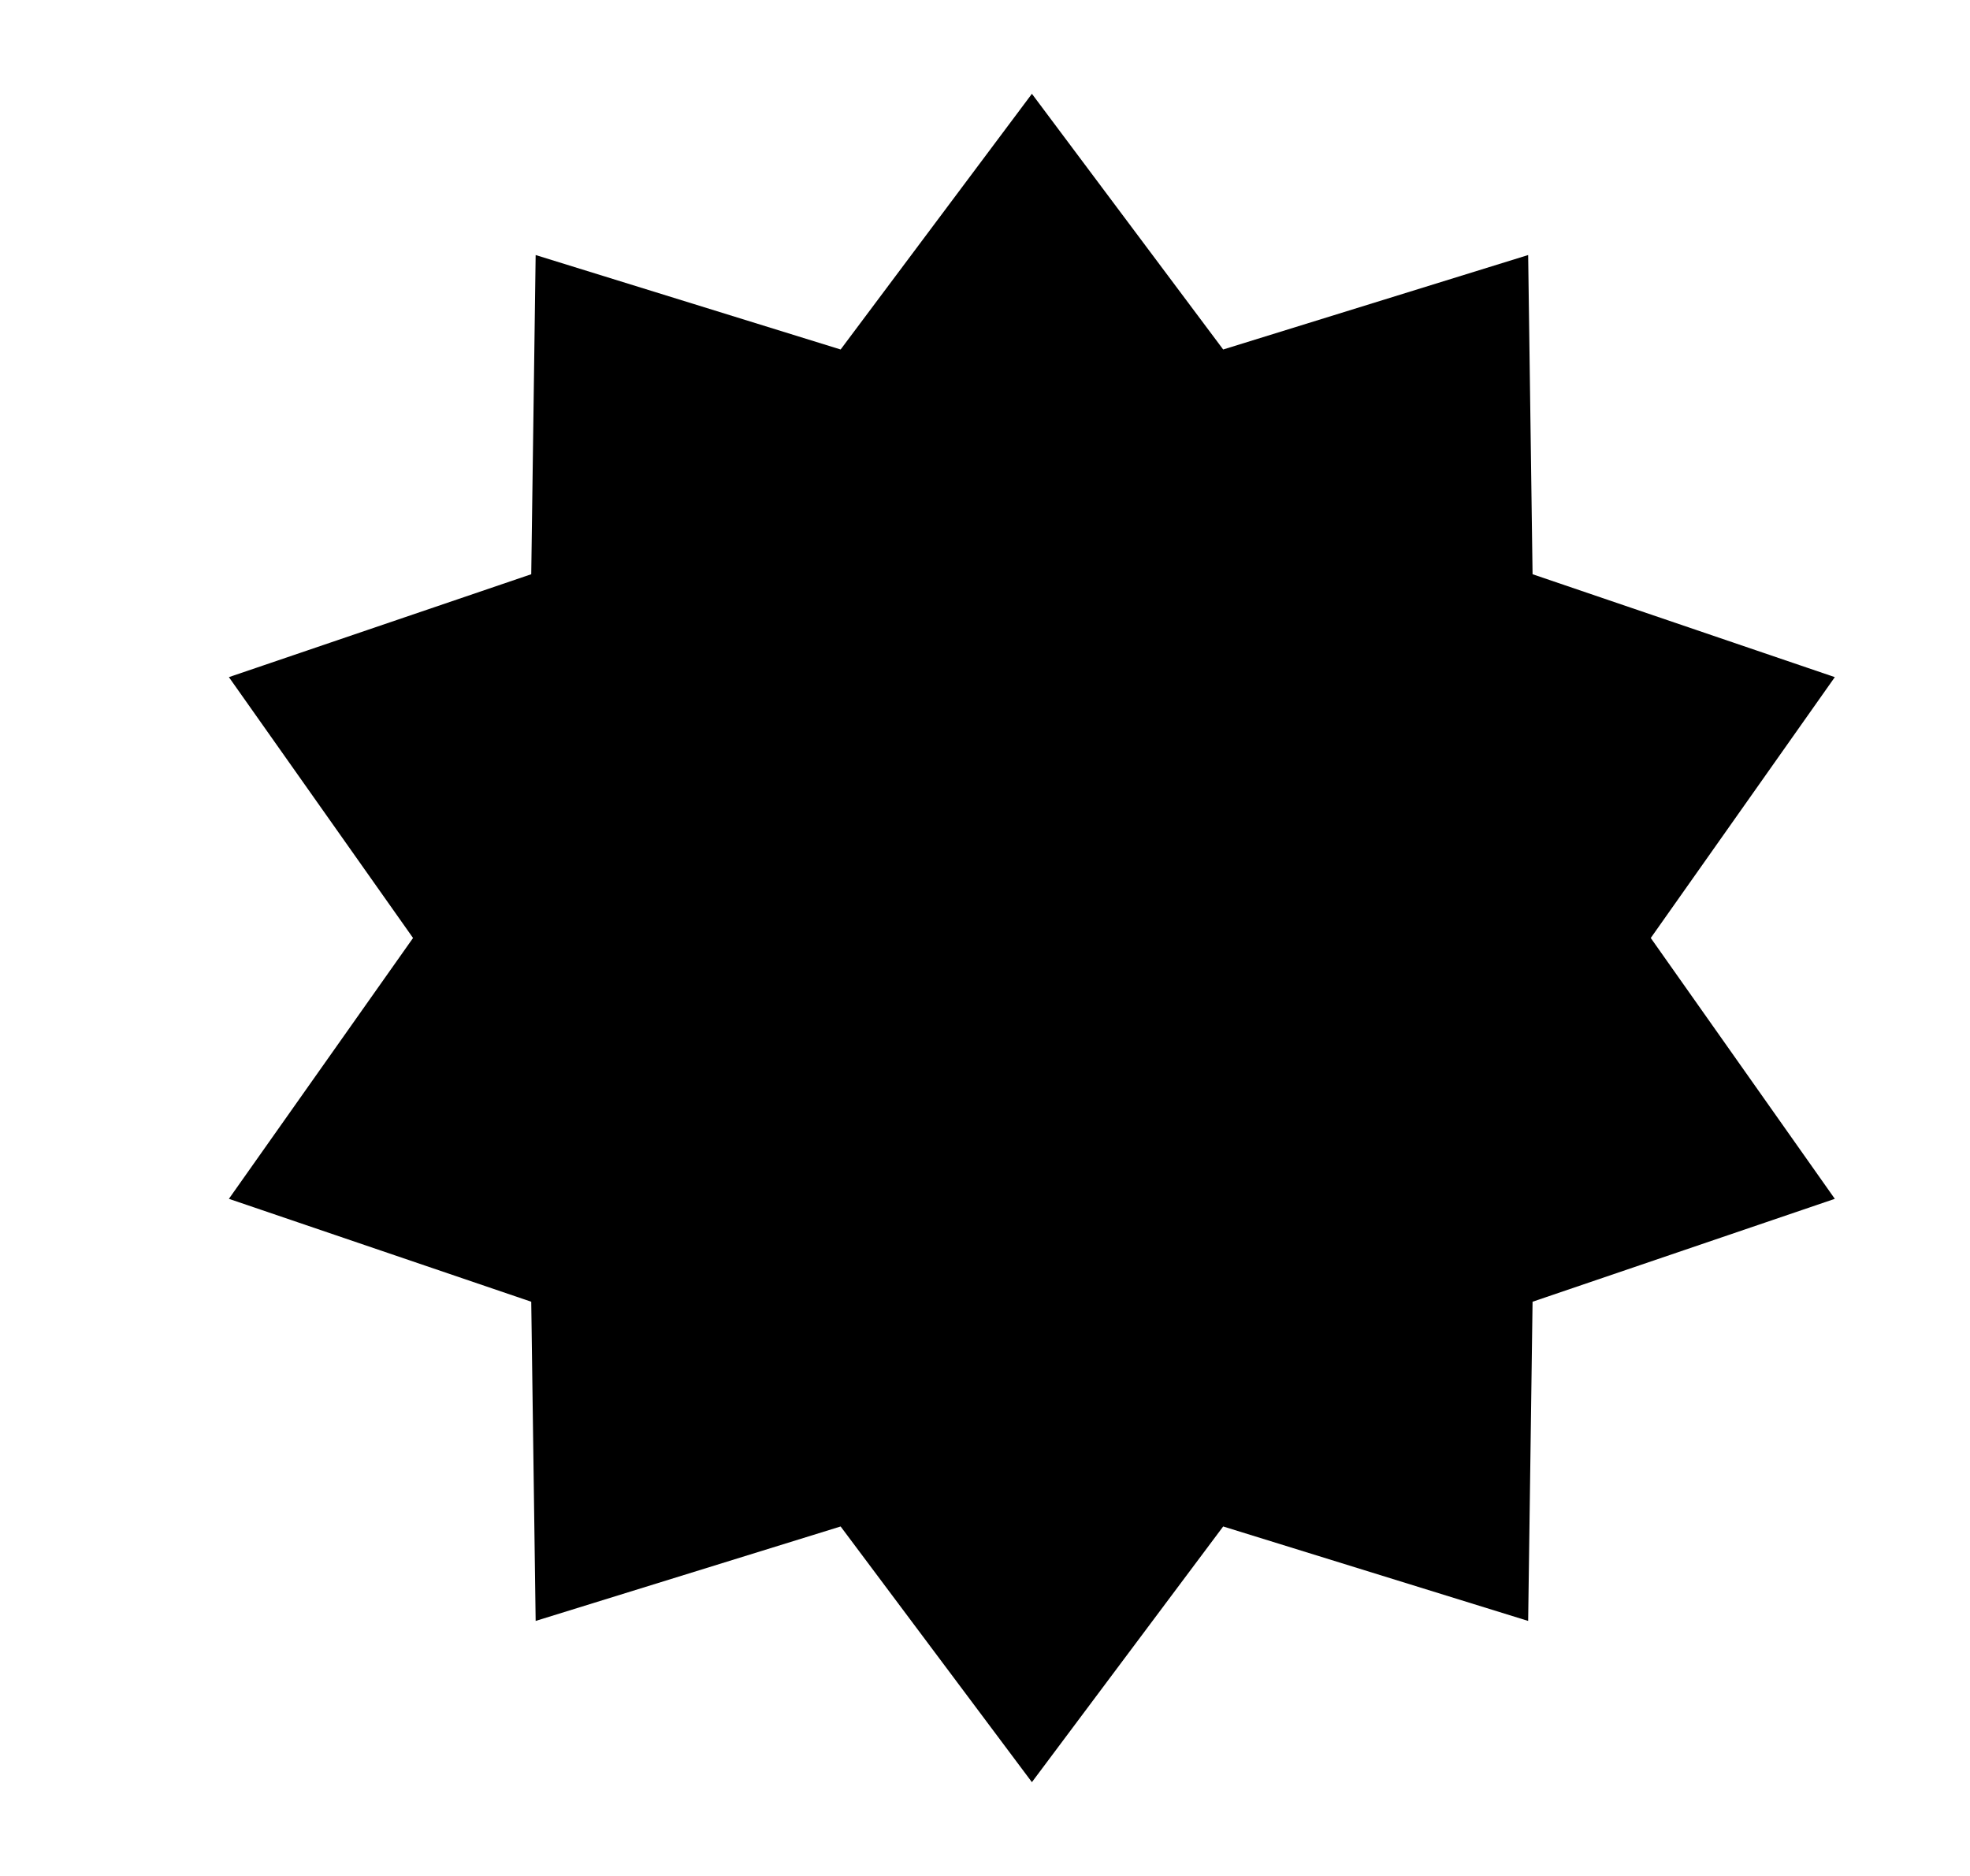
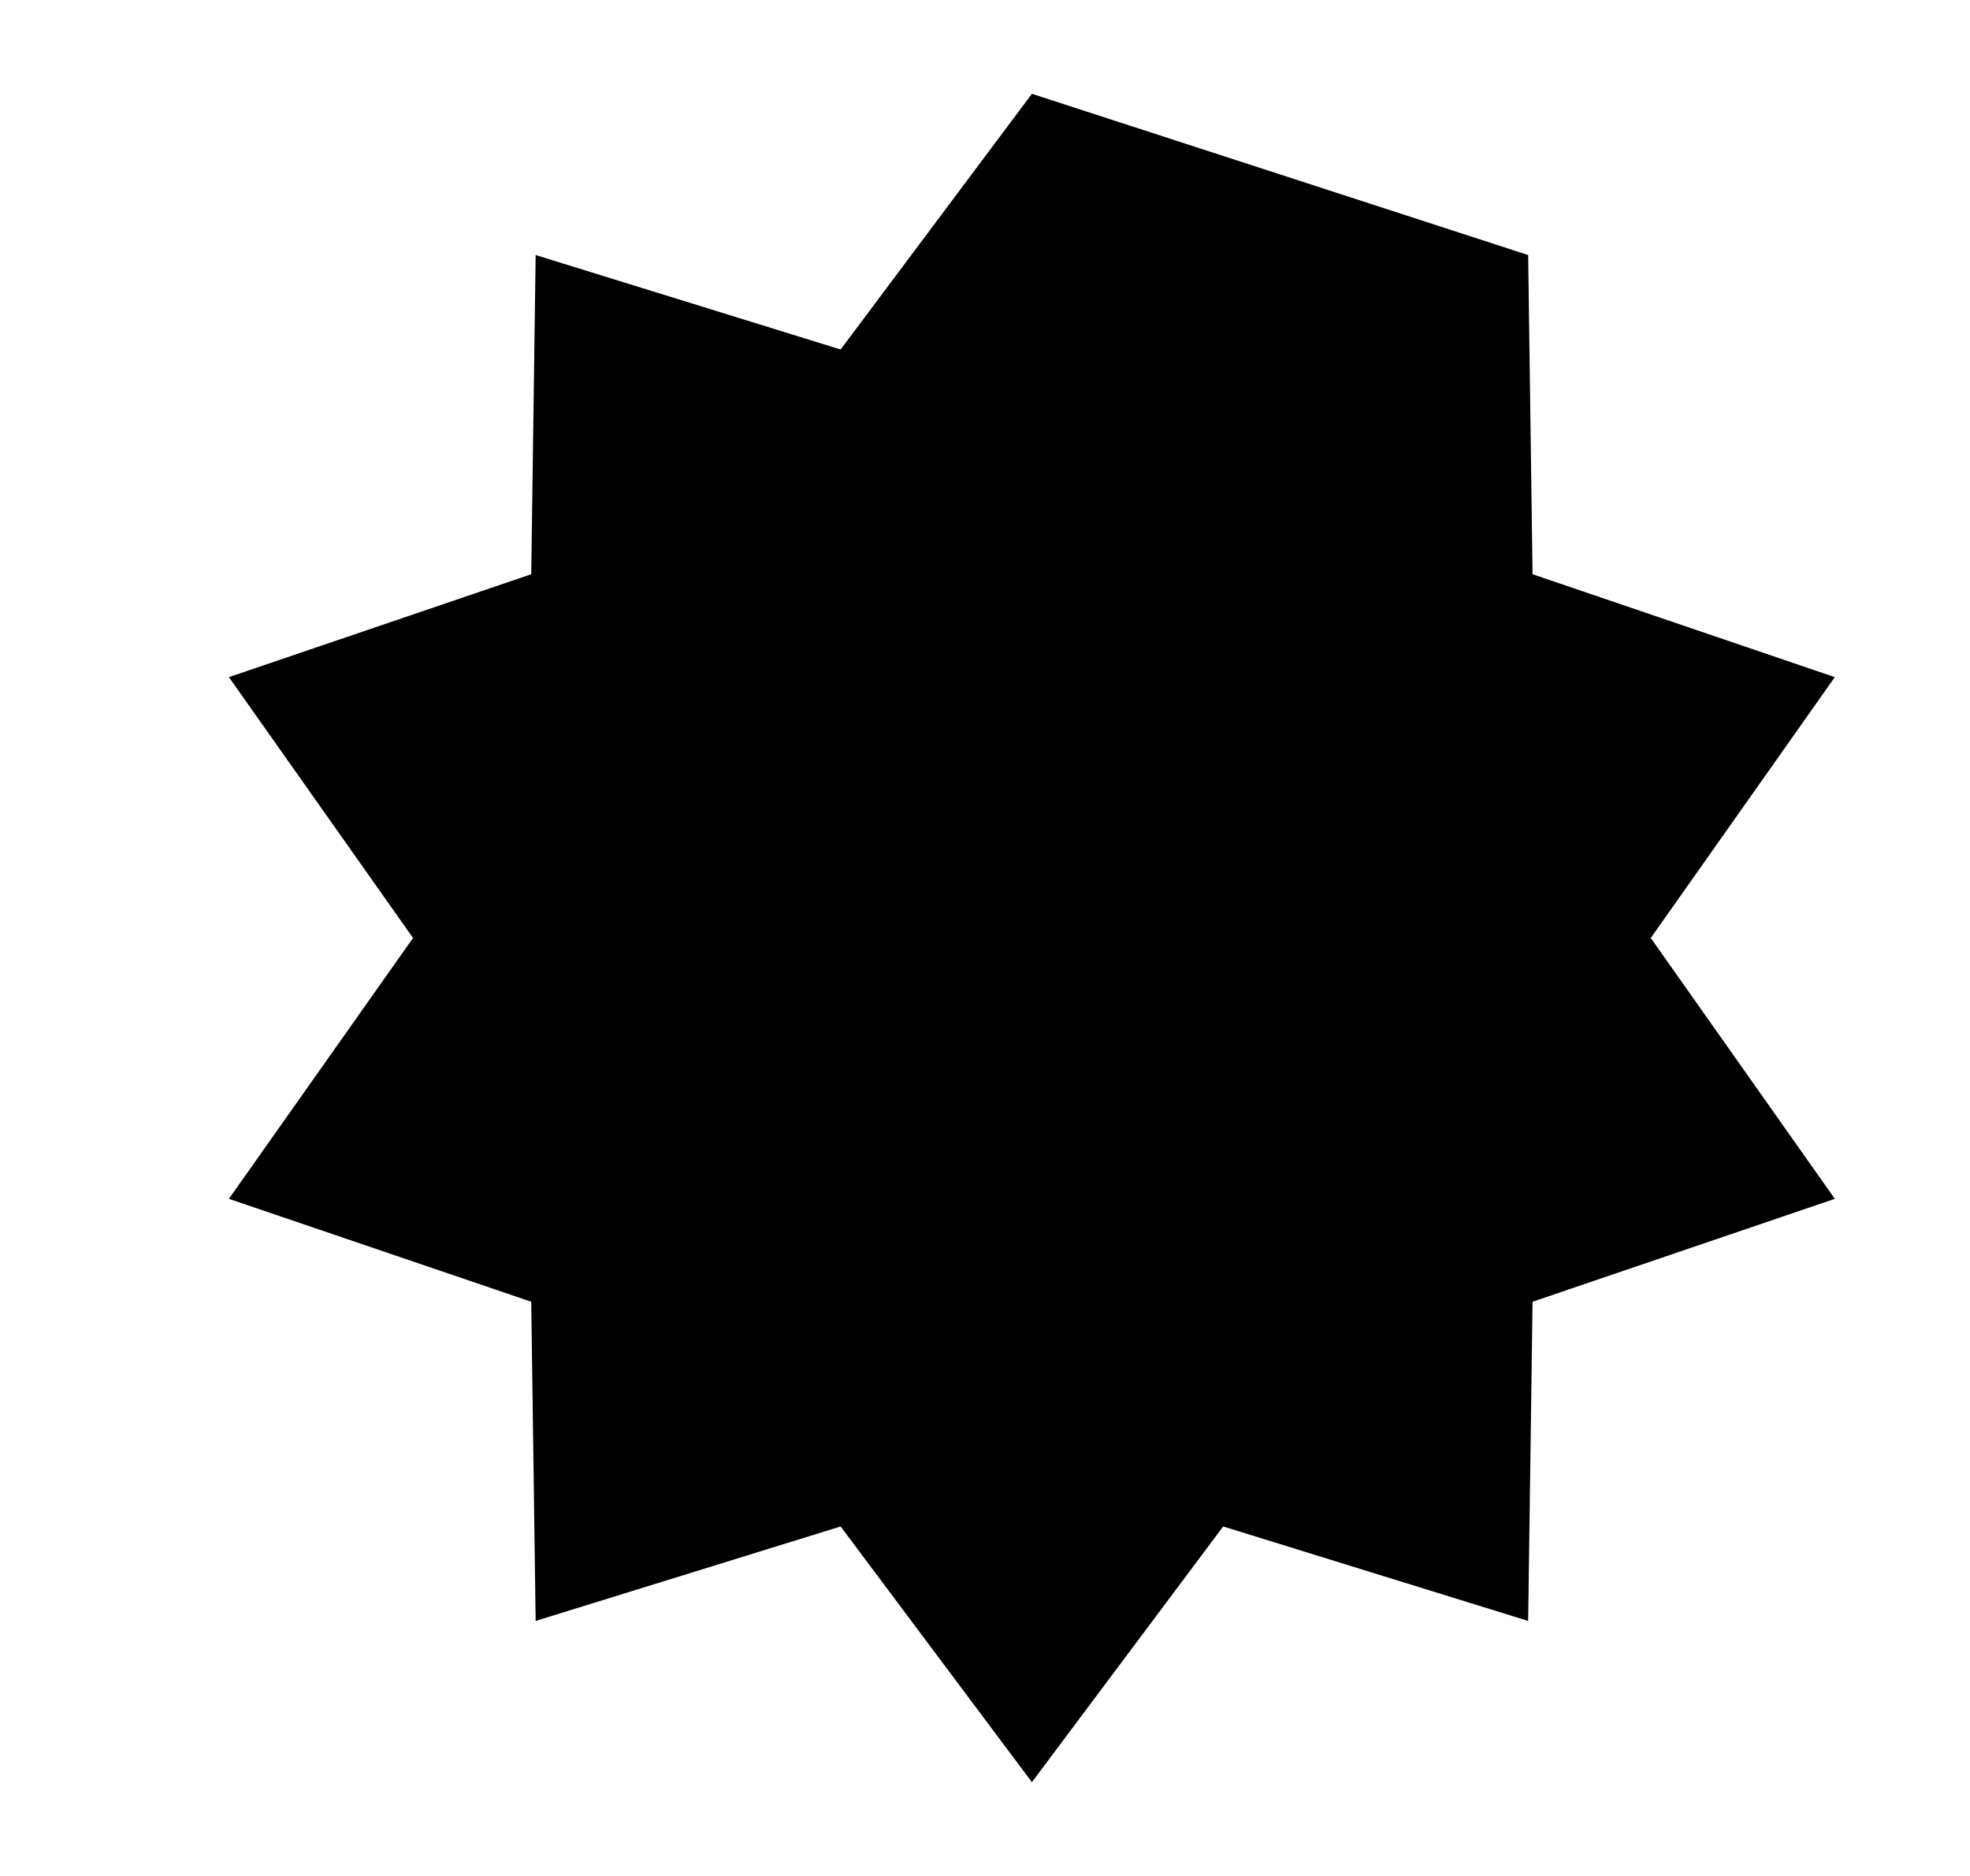
<svg xmlns="http://www.w3.org/2000/svg" fill="none" viewBox="0 0 21 20" height="20" width="21">
-   <path style="fill:#A42AE2;fill:color(display-p3 0.643 0.165 0.886);fill-opacity:1;" fill="#A42AE2" d="M11 1L13.039 3.726L16.29 2.719L16.337 6.122L19.559 7.219L17.597 10L19.559 12.781L16.337 13.878L16.29 17.281L13.039 16.274L11 19L8.961 16.274L5.71 17.281L5.663 13.878L2.44 12.781L4.403 10L2.44 7.219L5.663 6.122L5.71 2.719L8.961 3.726L11 1Z" />
+   <path style="fill:#A42AE2;fill:color(display-p3 0.643 0.165 0.886);fill-opacity:1;" fill="#A42AE2" d="M11 1L16.29 2.719L16.337 6.122L19.559 7.219L17.597 10L19.559 12.781L16.337 13.878L16.29 17.281L13.039 16.274L11 19L8.961 16.274L5.71 17.281L5.663 13.878L2.44 12.781L4.403 10L2.44 7.219L5.663 6.122L5.71 2.719L8.961 3.726L11 1Z" />
</svg>